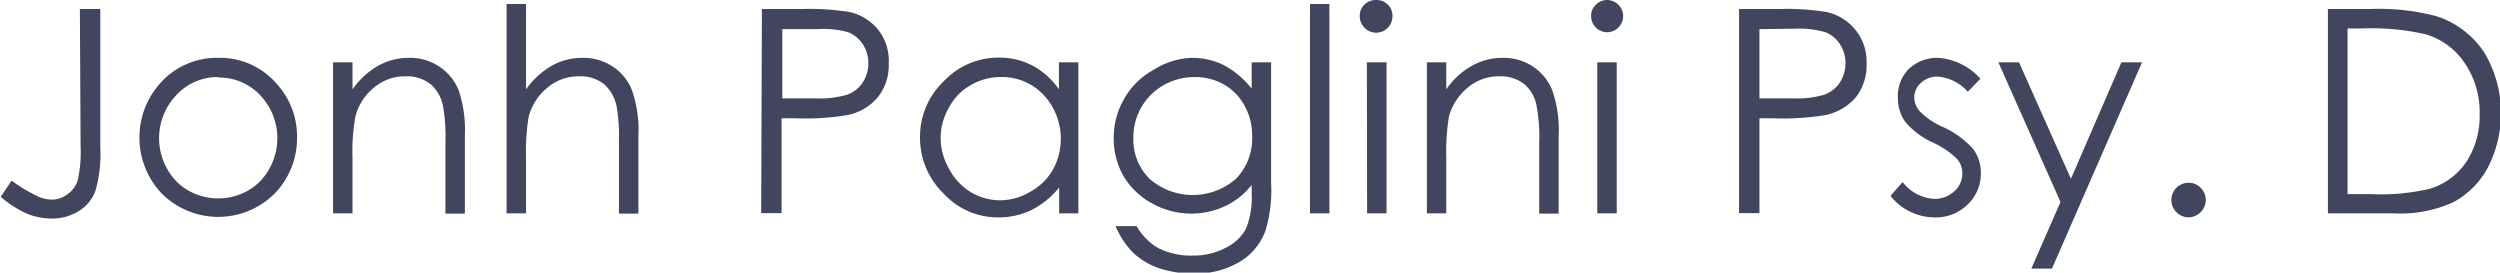
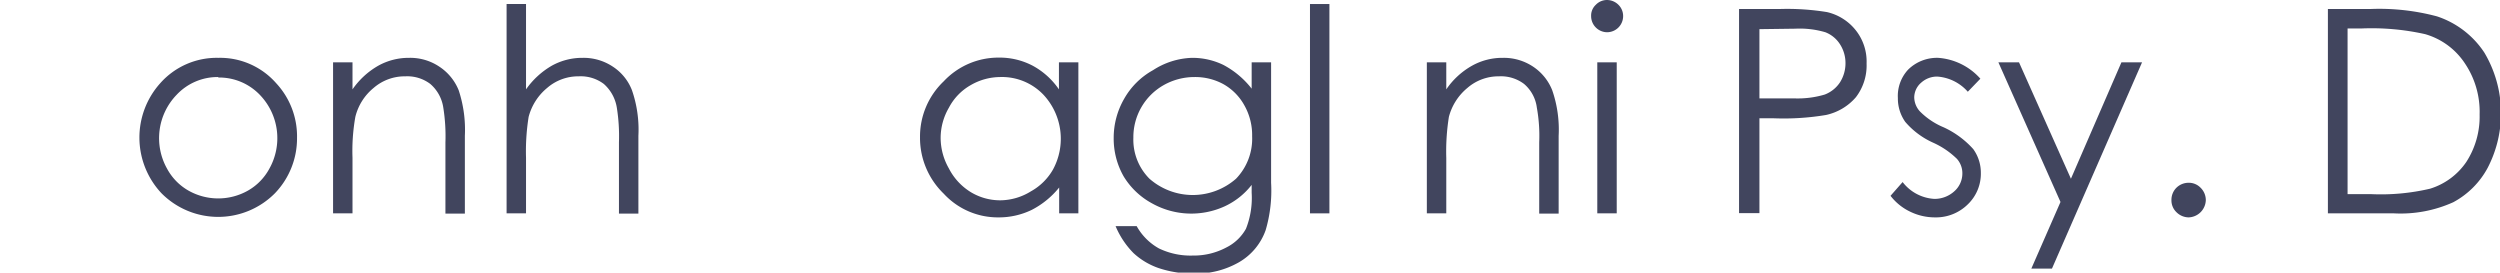
<svg xmlns="http://www.w3.org/2000/svg" id="Layer_1" data-name="Layer 1" viewBox="0 0 105.46 11.5">
  <defs>
    <style>.cls-1{fill:#41455e;}</style>
  </defs>
  <title>logo</title>
-   <path class="cls-1" d="M15.88,67.94h.86v5.82a5.66,5.66,0,0,1-.21,1.87,1.7,1.7,0,0,1-.69.83,2.15,2.15,0,0,1-1.18.32,2.86,2.86,0,0,1-1-.2,4.52,4.52,0,0,1-1.12-.72l.46-.68a6.5,6.5,0,0,0,1.12.67,1.47,1.47,0,0,0,.57.13,1.09,1.09,0,0,0,.67-.23,1.11,1.11,0,0,0,.43-.59,5.46,5.46,0,0,0,.12-1.43Z" transform="translate(-12.51 -67.56)" />
  <path class="cls-1" d="M21.72,70a3.15,3.15,0,0,1,2.44,1.07,3.29,3.29,0,0,1,.88,2.3,3.34,3.34,0,0,1-.93,2.34,3.37,3.37,0,0,1-4.79,0,3.43,3.43,0,0,1-.05-4.64A3.18,3.18,0,0,1,21.72,70Zm0,.81a2.37,2.37,0,0,0-1.76.75,2.63,2.63,0,0,0-.4,3.12,2.34,2.34,0,0,0,.9.92,2.55,2.55,0,0,0,2.51,0,2.34,2.34,0,0,0,.9-.92,2.63,2.63,0,0,0-.4-3.12A2.38,2.38,0,0,0,21.72,70.83Z" transform="translate(-12.51 -67.56)" />
  <path class="cls-1" d="M26.56,70.19h.82v1.14a3.32,3.32,0,0,1,1.09-1,2.64,2.64,0,0,1,1.3-.33,2.2,2.2,0,0,1,1.27.37,2.16,2.16,0,0,1,.82,1,5.33,5.33,0,0,1,.26,1.92v3.28H31.3v-3a7.65,7.65,0,0,0-.09-1.47,1.63,1.63,0,0,0-.55-1,1.61,1.61,0,0,0-1.05-.32,2,2,0,0,0-1.34.49,2.27,2.27,0,0,0-.77,1.22,8.25,8.25,0,0,0-.12,1.73v2.34h-.82Z" transform="translate(-12.51 -67.56)" />
  <path class="cls-1" d="M33.88,67.73h.82v3.6a3.42,3.42,0,0,1,1.09-1,2.64,2.64,0,0,1,1.3-.33,2.23,2.23,0,0,1,1.27.37,2.08,2.08,0,0,1,.81,1,5.08,5.08,0,0,1,.27,1.92v3.28h-.82v-3a7.65,7.65,0,0,0-.09-1.47,1.69,1.69,0,0,0-.55-1,1.62,1.62,0,0,0-1.06-.32,2,2,0,0,0-1.33.49,2.35,2.35,0,0,0-.78,1.22,9.2,9.2,0,0,0-.11,1.73v2.34h-.82Z" transform="translate(-12.51 -67.56)" />
-   <path class="cls-1" d="M44.65,67.94h1.71a10.44,10.44,0,0,1,2,.13,2.17,2.17,0,0,1,1.2.75A2.12,2.12,0,0,1,50,70.24a2.15,2.15,0,0,1-.46,1.42,2.24,2.24,0,0,1-1.26.75,10.65,10.65,0,0,1-2.19.14h-.61v4h-.86Zm.86.85v2.92l1.46,0a4,4,0,0,0,1.29-.16,1.34,1.34,0,0,0,.65-.52,1.5,1.5,0,0,0,.23-.81,1.46,1.46,0,0,0-.23-.79,1.33,1.33,0,0,0-.62-.51A3.81,3.81,0,0,0,47,68.79Z" transform="translate(-12.51 -67.56)" />
  <path class="cls-1" d="M58,70.19v6.37h-.81V75.47a3.61,3.61,0,0,1-1.15.94,3.17,3.17,0,0,1-1.41.32,3.1,3.1,0,0,1-2.31-1,3.27,3.27,0,0,1-1-2.38,3.22,3.22,0,0,1,1-2.36,3.16,3.16,0,0,1,2.33-1,3,3,0,0,1,1.42.34,3.17,3.17,0,0,1,1.11,1V70.19Zm-3.28.62a2.5,2.5,0,0,0-1.26.34,2.34,2.34,0,0,0-.92.95,2.54,2.54,0,0,0-.35,1.28,2.61,2.61,0,0,0,.35,1.29,2.52,2.52,0,0,0,.93,1,2.4,2.4,0,0,0,1.25.34A2.49,2.49,0,0,0,56,75.63a2.42,2.42,0,0,0,.93-.92,2.72,2.72,0,0,0-.4-3.15A2.42,2.42,0,0,0,54.69,70.81Z" transform="translate(-12.51 -67.56)" />
  <path class="cls-1" d="M65.31,70.19h.82v5.08a5.9,5.9,0,0,1-.23,2,2.54,2.54,0,0,1-1.12,1.35,3.65,3.65,0,0,1-1.92.48,4.53,4.53,0,0,1-1.47-.23,3,3,0,0,1-1.06-.63,3.58,3.58,0,0,1-.76-1.14h.89a2.42,2.42,0,0,0,.94.94,3.06,3.06,0,0,0,1.43.3A2.91,2.91,0,0,0,64.24,78a1.93,1.93,0,0,0,.83-.79,3.54,3.54,0,0,0,.24-1.52v-.33a3.09,3.09,0,0,1-1.13.9,3.39,3.39,0,0,1-3.07-.12A3.16,3.16,0,0,1,59.91,75a3.21,3.21,0,0,1-.42-1.62,3.29,3.29,0,0,1,.44-1.65,3.15,3.15,0,0,1,1.22-1.21A3.19,3.19,0,0,1,62.79,70a3,3,0,0,1,1.33.3,3.72,3.72,0,0,1,1.19,1Zm-2.42.62a2.64,2.64,0,0,0-1.29.34,2.52,2.52,0,0,0-1.28,2.22A2.33,2.33,0,0,0,61,75.1a2.77,2.77,0,0,0,3.65,0,2.43,2.43,0,0,0,.68-1.79A2.55,2.55,0,0,0,65,72a2.29,2.29,0,0,0-.9-.9A2.49,2.49,0,0,0,62.89,70.81Z" transform="translate(-12.51 -67.56)" />
  <path class="cls-1" d="M67.77,67.73h.82v8.83h-.82Z" transform="translate(-12.51 -67.56)" />
-   <path class="cls-1" d="M70.58,67.56a.69.69,0,0,1,.48.2.65.65,0,0,1,.19.48.68.68,0,0,1-.19.48.68.68,0,0,1-1,0,.68.68,0,0,1-.19-.48.65.65,0,0,1,.19-.48A.69.69,0,0,1,70.58,67.56Zm-.41,2.63H71v6.37h-.82Z" transform="translate(-12.51 -67.56)" />
  <path class="cls-1" d="M72.7,70.19h.82v1.14a3.22,3.22,0,0,1,1.09-1,2.62,2.62,0,0,1,1.3-.33,2.23,2.23,0,0,1,1.27.37,2.14,2.14,0,0,1,.81,1,5.08,5.08,0,0,1,.27,1.92v3.28h-.82v-3a6.68,6.68,0,0,0-.1-1.47,1.57,1.57,0,0,0-.54-1,1.62,1.62,0,0,0-1.06-.32,2,2,0,0,0-1.33.49,2.35,2.35,0,0,0-.78,1.22,9.28,9.28,0,0,0-.11,1.73v2.34H72.7Z" transform="translate(-12.51 -67.56)" />
  <path class="cls-1" d="M80.3,67.56a.69.69,0,0,1,.48.2.66.66,0,0,1,.2.48.68.68,0,0,1-.68.68.68.68,0,0,1-.67-.68.62.62,0,0,1,.2-.48A.65.65,0,0,1,80.3,67.56Zm-.41,2.63h.82v6.37h-.82Z" transform="translate(-12.51 -67.56)" />
  <path class="cls-1" d="M85.87,67.94h1.71a10.44,10.44,0,0,1,2,.13,2.17,2.17,0,0,1,1.2.75,2.12,2.12,0,0,1,.47,1.42,2.2,2.2,0,0,1-.45,1.42,2.31,2.31,0,0,1-1.26.75,10.77,10.77,0,0,1-2.2.14h-.61v4h-.86Zm.86.85v2.92l1.46,0a4,4,0,0,0,1.29-.16,1.34,1.34,0,0,0,.65-.52,1.5,1.5,0,0,0,.23-.81,1.46,1.46,0,0,0-.23-.79,1.28,1.28,0,0,0-.62-.51,3.81,3.81,0,0,0-1.26-.15Z" transform="translate(-12.51 -67.56)" />
  <path class="cls-1" d="M96.05,70.88l-.53.55a1.89,1.89,0,0,0-1.29-.64,1,1,0,0,0-.68.26.83.83,0,0,0-.29.62.9.9,0,0,0,.24.59,3.07,3.07,0,0,0,1,.67,3.82,3.82,0,0,1,1.25.92,1.7,1.7,0,0,1,.32,1,1.79,1.79,0,0,1-.55,1.33,1.91,1.91,0,0,1-1.38.55,2.38,2.38,0,0,1-1.05-.24,2.28,2.28,0,0,1-.83-.67l.51-.58a1.82,1.82,0,0,0,1.34.71,1.24,1.24,0,0,0,.84-.32,1,1,0,0,0,.34-.74.91.91,0,0,0-.23-.63,3.47,3.47,0,0,0-1-.68,3.35,3.35,0,0,1-1.18-.88,1.71,1.71,0,0,1-.31-1A1.63,1.63,0,0,1,93,70.5,1.73,1.73,0,0,1,94.27,70,2.63,2.63,0,0,1,96.05,70.88Z" transform="translate(-12.51 -67.56)" />
  <path class="cls-1" d="M96.81,70.19h.87l2.19,4.91L102,70.19h.87l-3.8,8.7H98.2l1.23-2.81Z" transform="translate(-12.51 -67.56)" />
  <path class="cls-1" d="M104.83,75.27a.69.69,0,0,1,.51.21.73.73,0,0,1,.22.52.75.75,0,0,1-.73.73.74.74,0,0,1-.51-.22.69.69,0,0,1-.21-.51.72.72,0,0,1,.21-.52A.73.73,0,0,1,104.83,75.27Z" transform="translate(-12.51 -67.56)" />
  <path class="cls-1" d="M110.71,76.56V67.94h1.79a9.41,9.41,0,0,1,2.81.31,3.82,3.82,0,0,1,2,1.53,5,5,0,0,1,.14,4.86A3.55,3.55,0,0,1,116,76.09a5.39,5.39,0,0,1-2.51.47Zm.83-.81h1a9.09,9.09,0,0,0,2.48-.23,2.87,2.87,0,0,0,1.53-1.13,3.52,3.52,0,0,0,.56-2,3.65,3.65,0,0,0-.61-2.14A3,3,0,0,0,114.81,69a10.35,10.35,0,0,0-2.66-.24h-.61Z" transform="translate(-12.51 -67.56)" />
</svg>